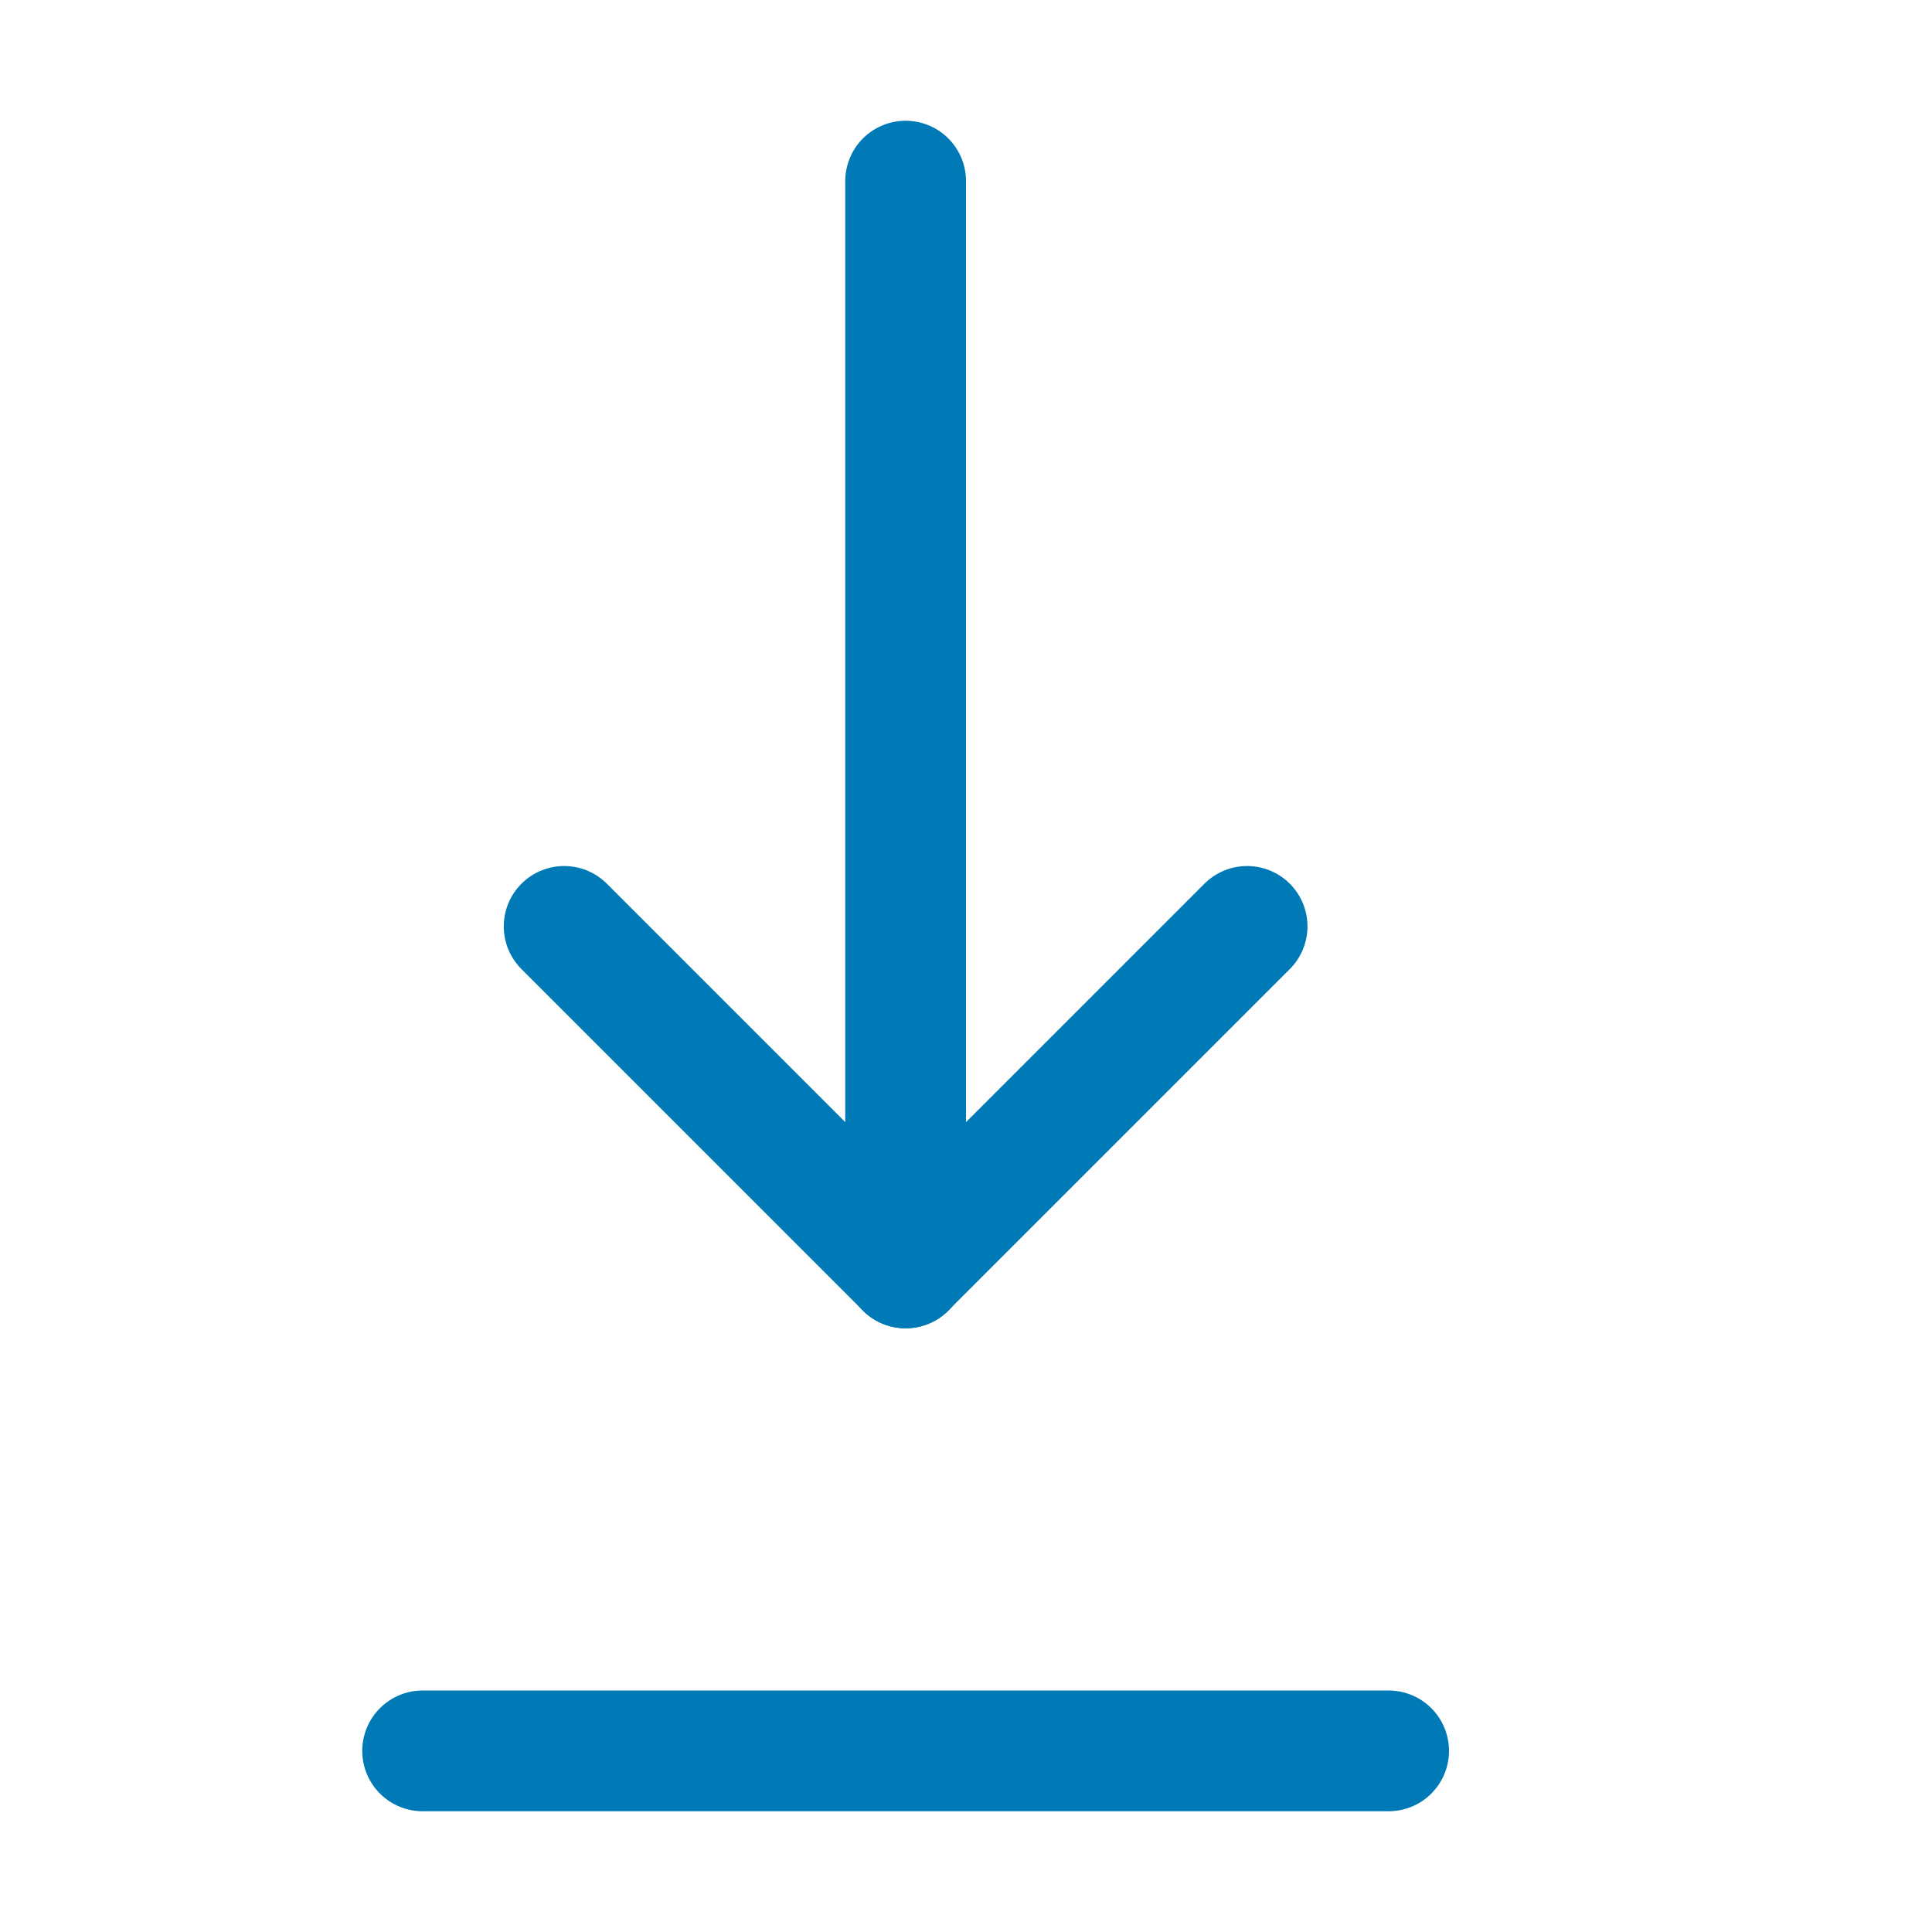
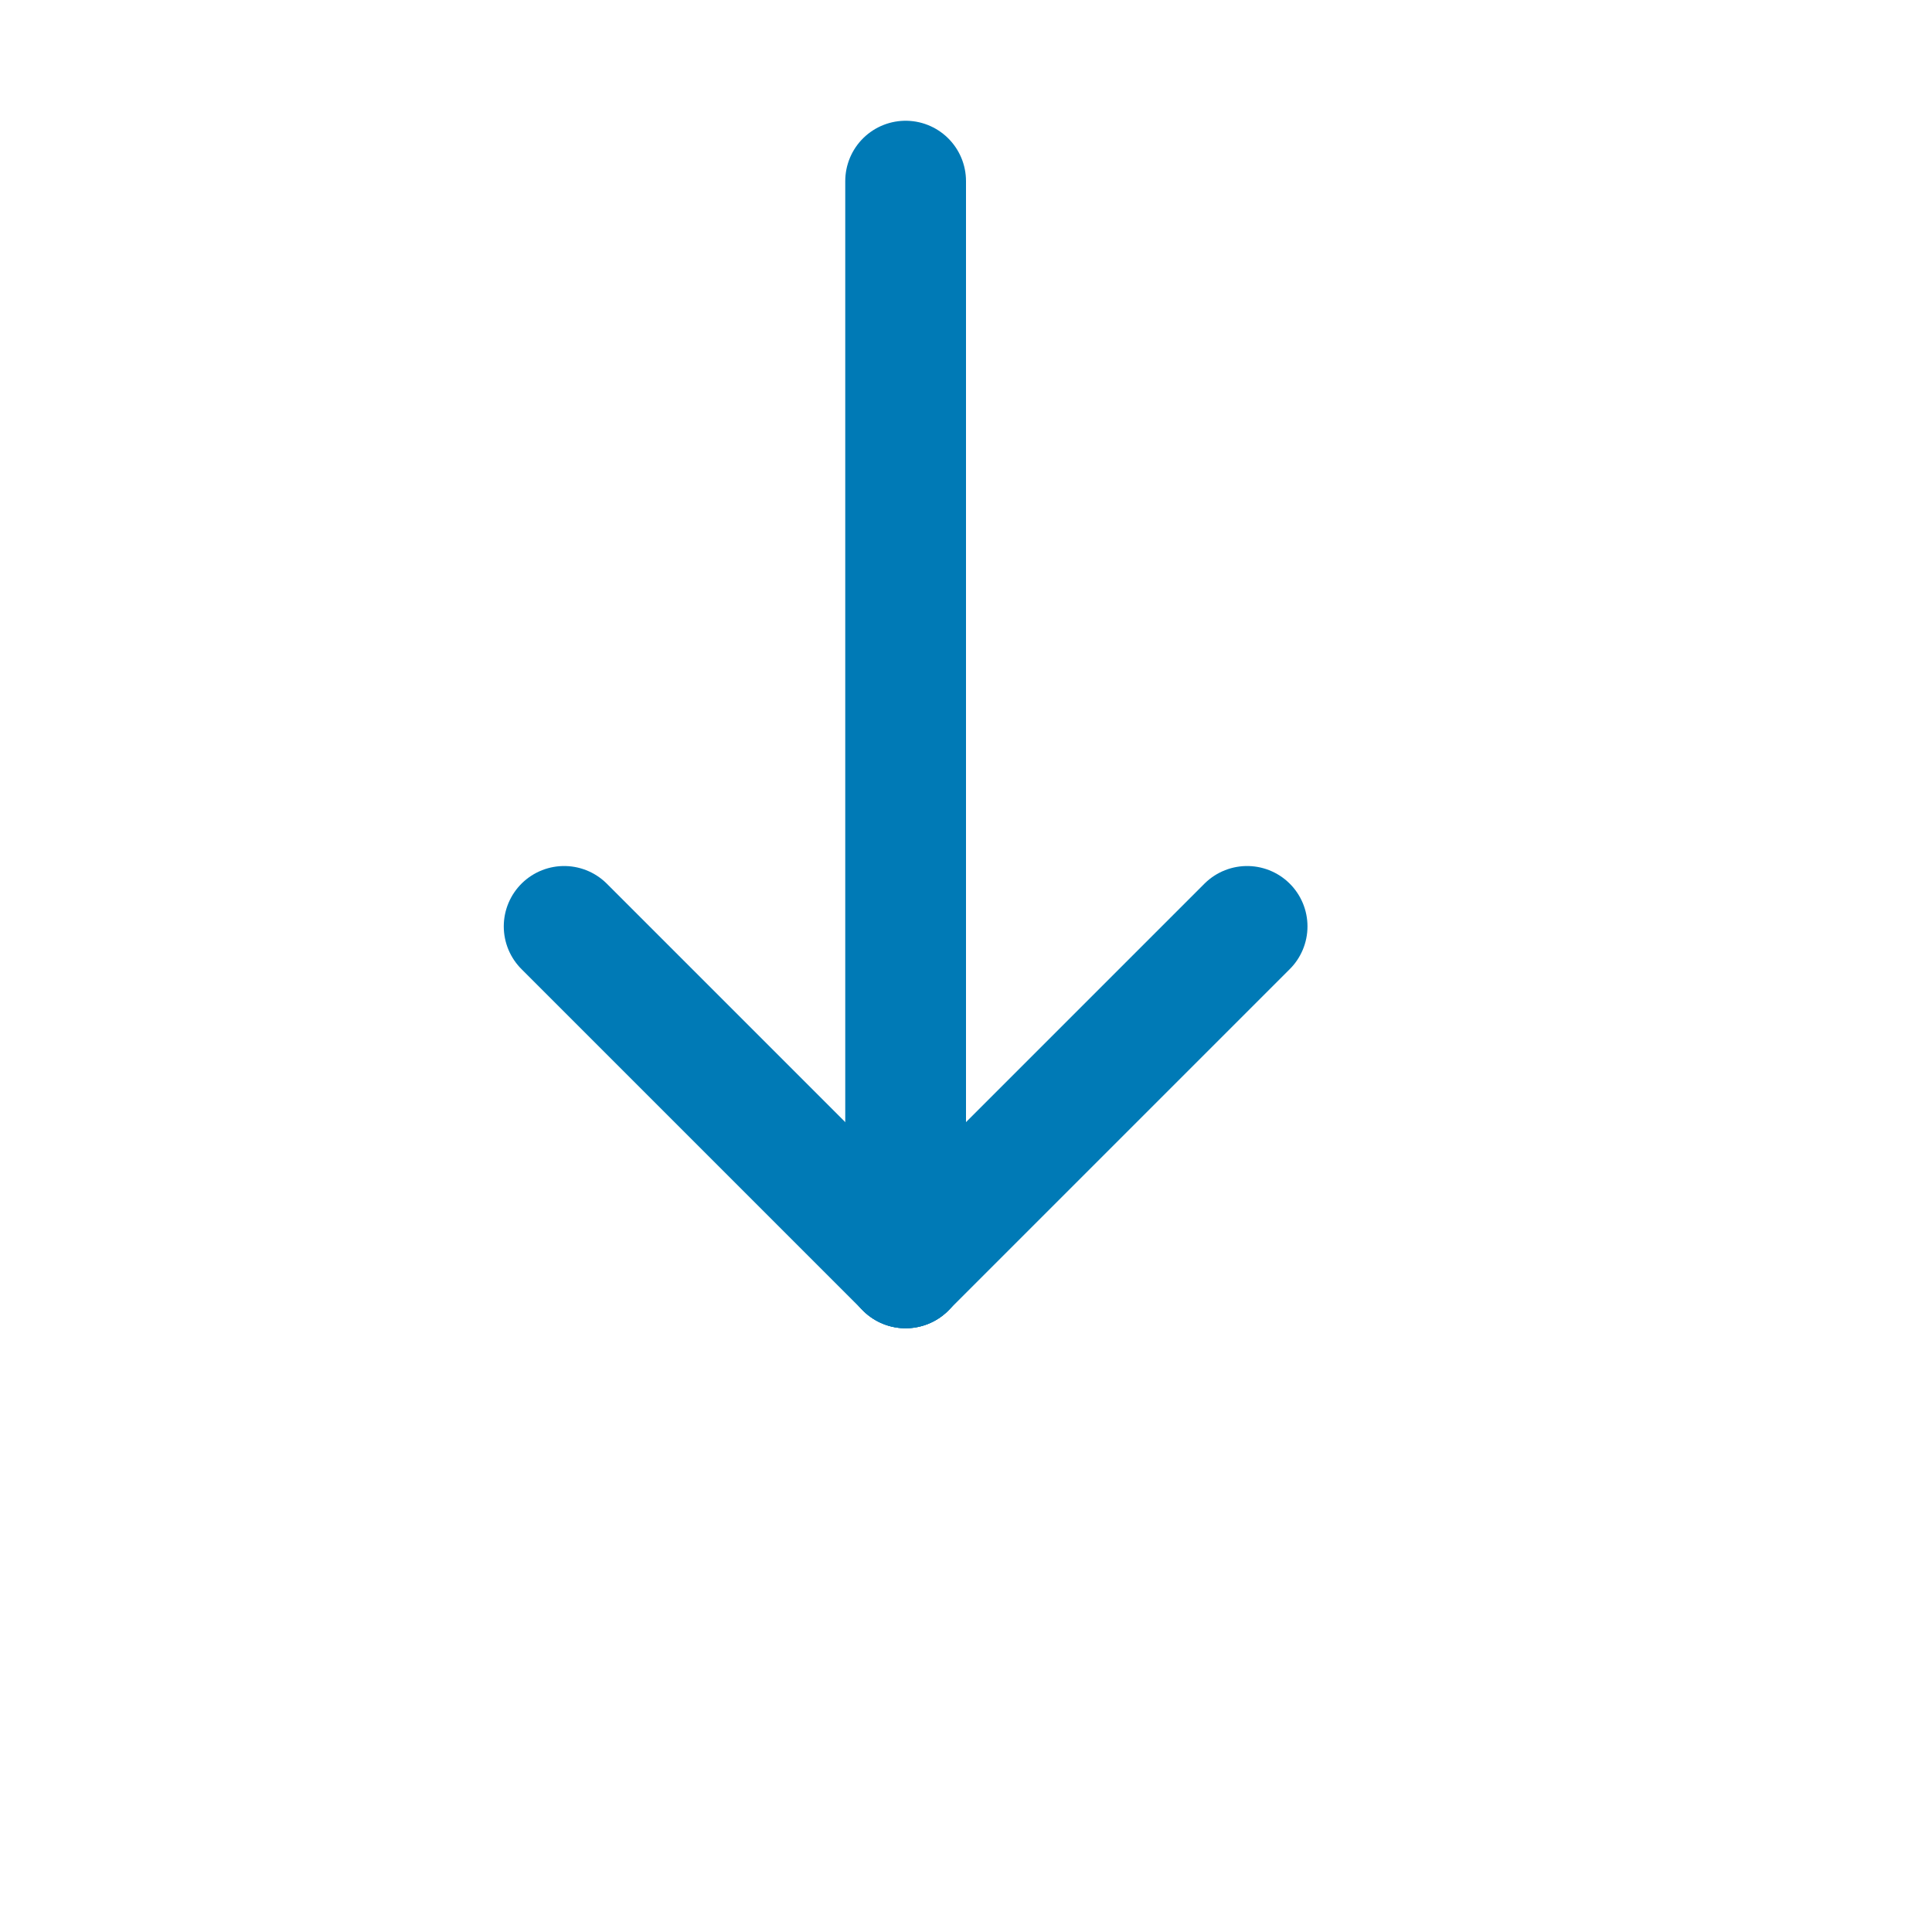
<svg xmlns="http://www.w3.org/2000/svg" width="16" height="16" viewBox="0 0 16 16" fill="none">
  <g clip-path="url(#clip0_1110_36499)">
    <path d="M7.5 10.5V1.5" stroke="#007AB6" stroke-linecap="round" stroke-linejoin="round" />
    <path d="M7.5 10.5L10.328 7.672" stroke="#007AB6" stroke-linecap="round" stroke-linejoin="round" />
    <path d="M7.5 10.5L4.672 7.672" stroke="#007AB6" stroke-linecap="round" stroke-linejoin="round" />
-     <path d="M3.5 14.5H11.5" stroke="#007AB6" stroke-linecap="round" stroke-linejoin="round" />
  </g>
  <defs>
    <clipPath id="clip0_1110_36499">
      <rect width="16" height="16" fill="white" />
    </clipPath>
  </defs>
</svg>